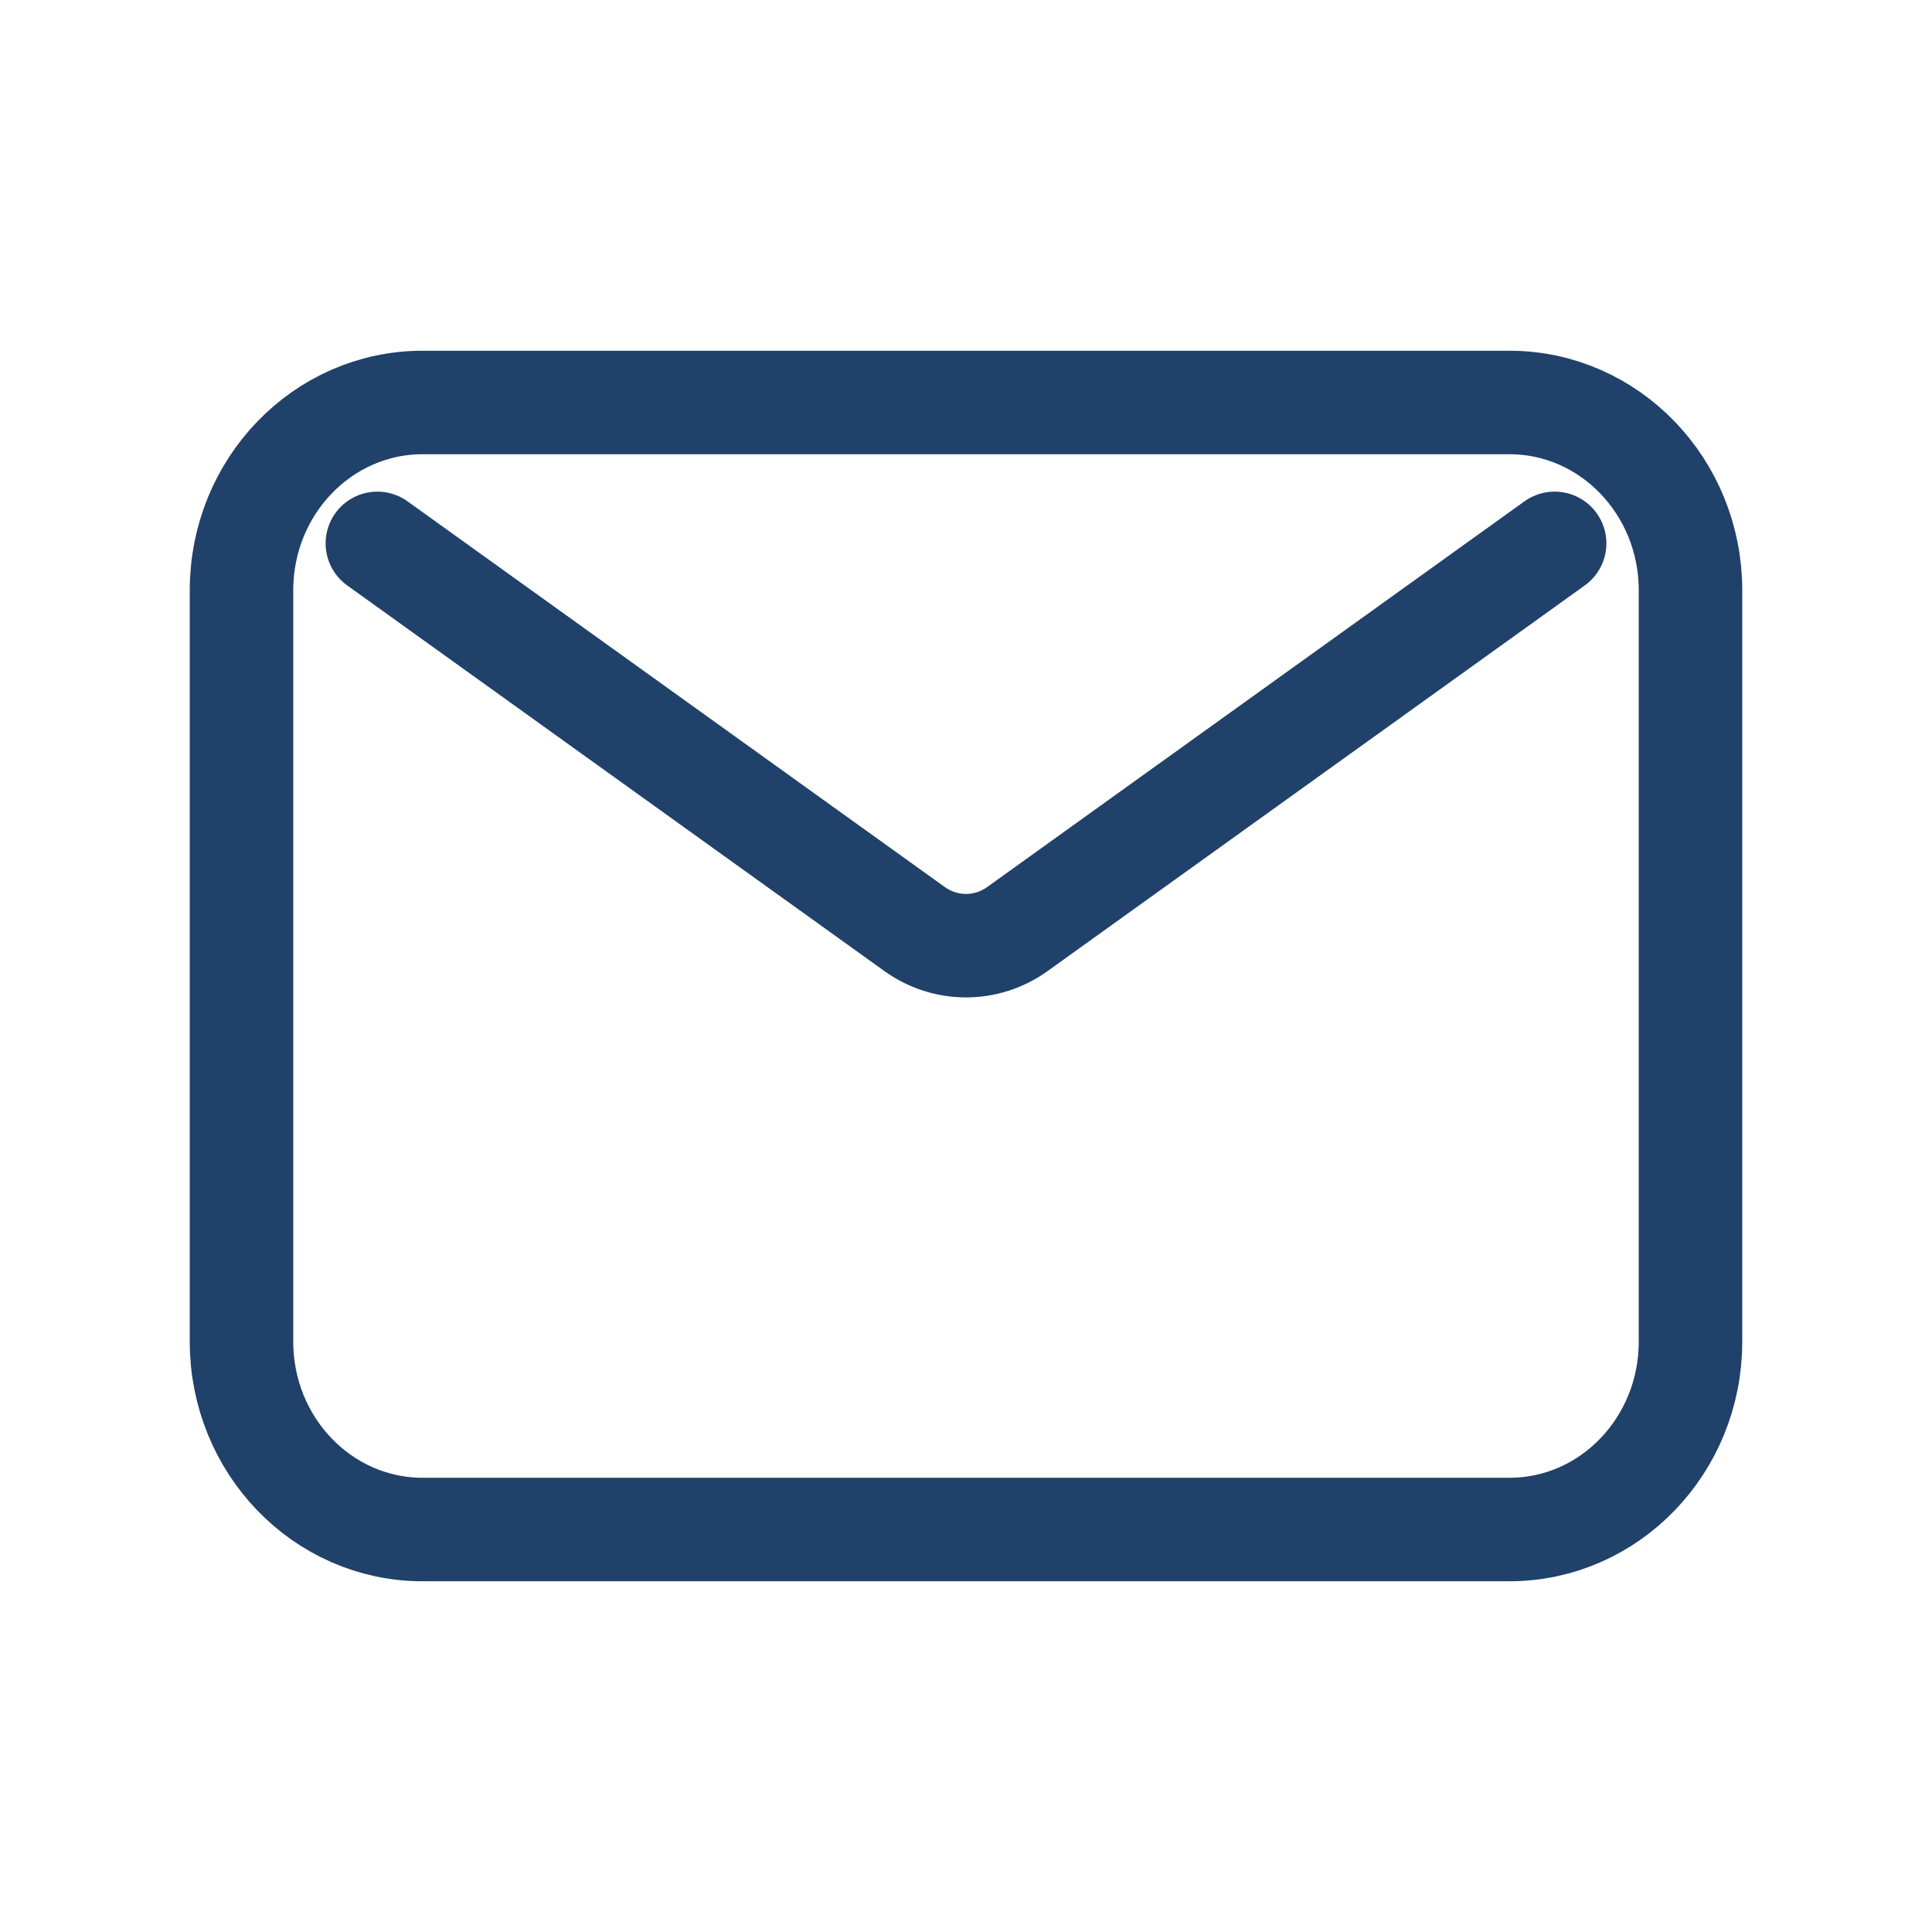
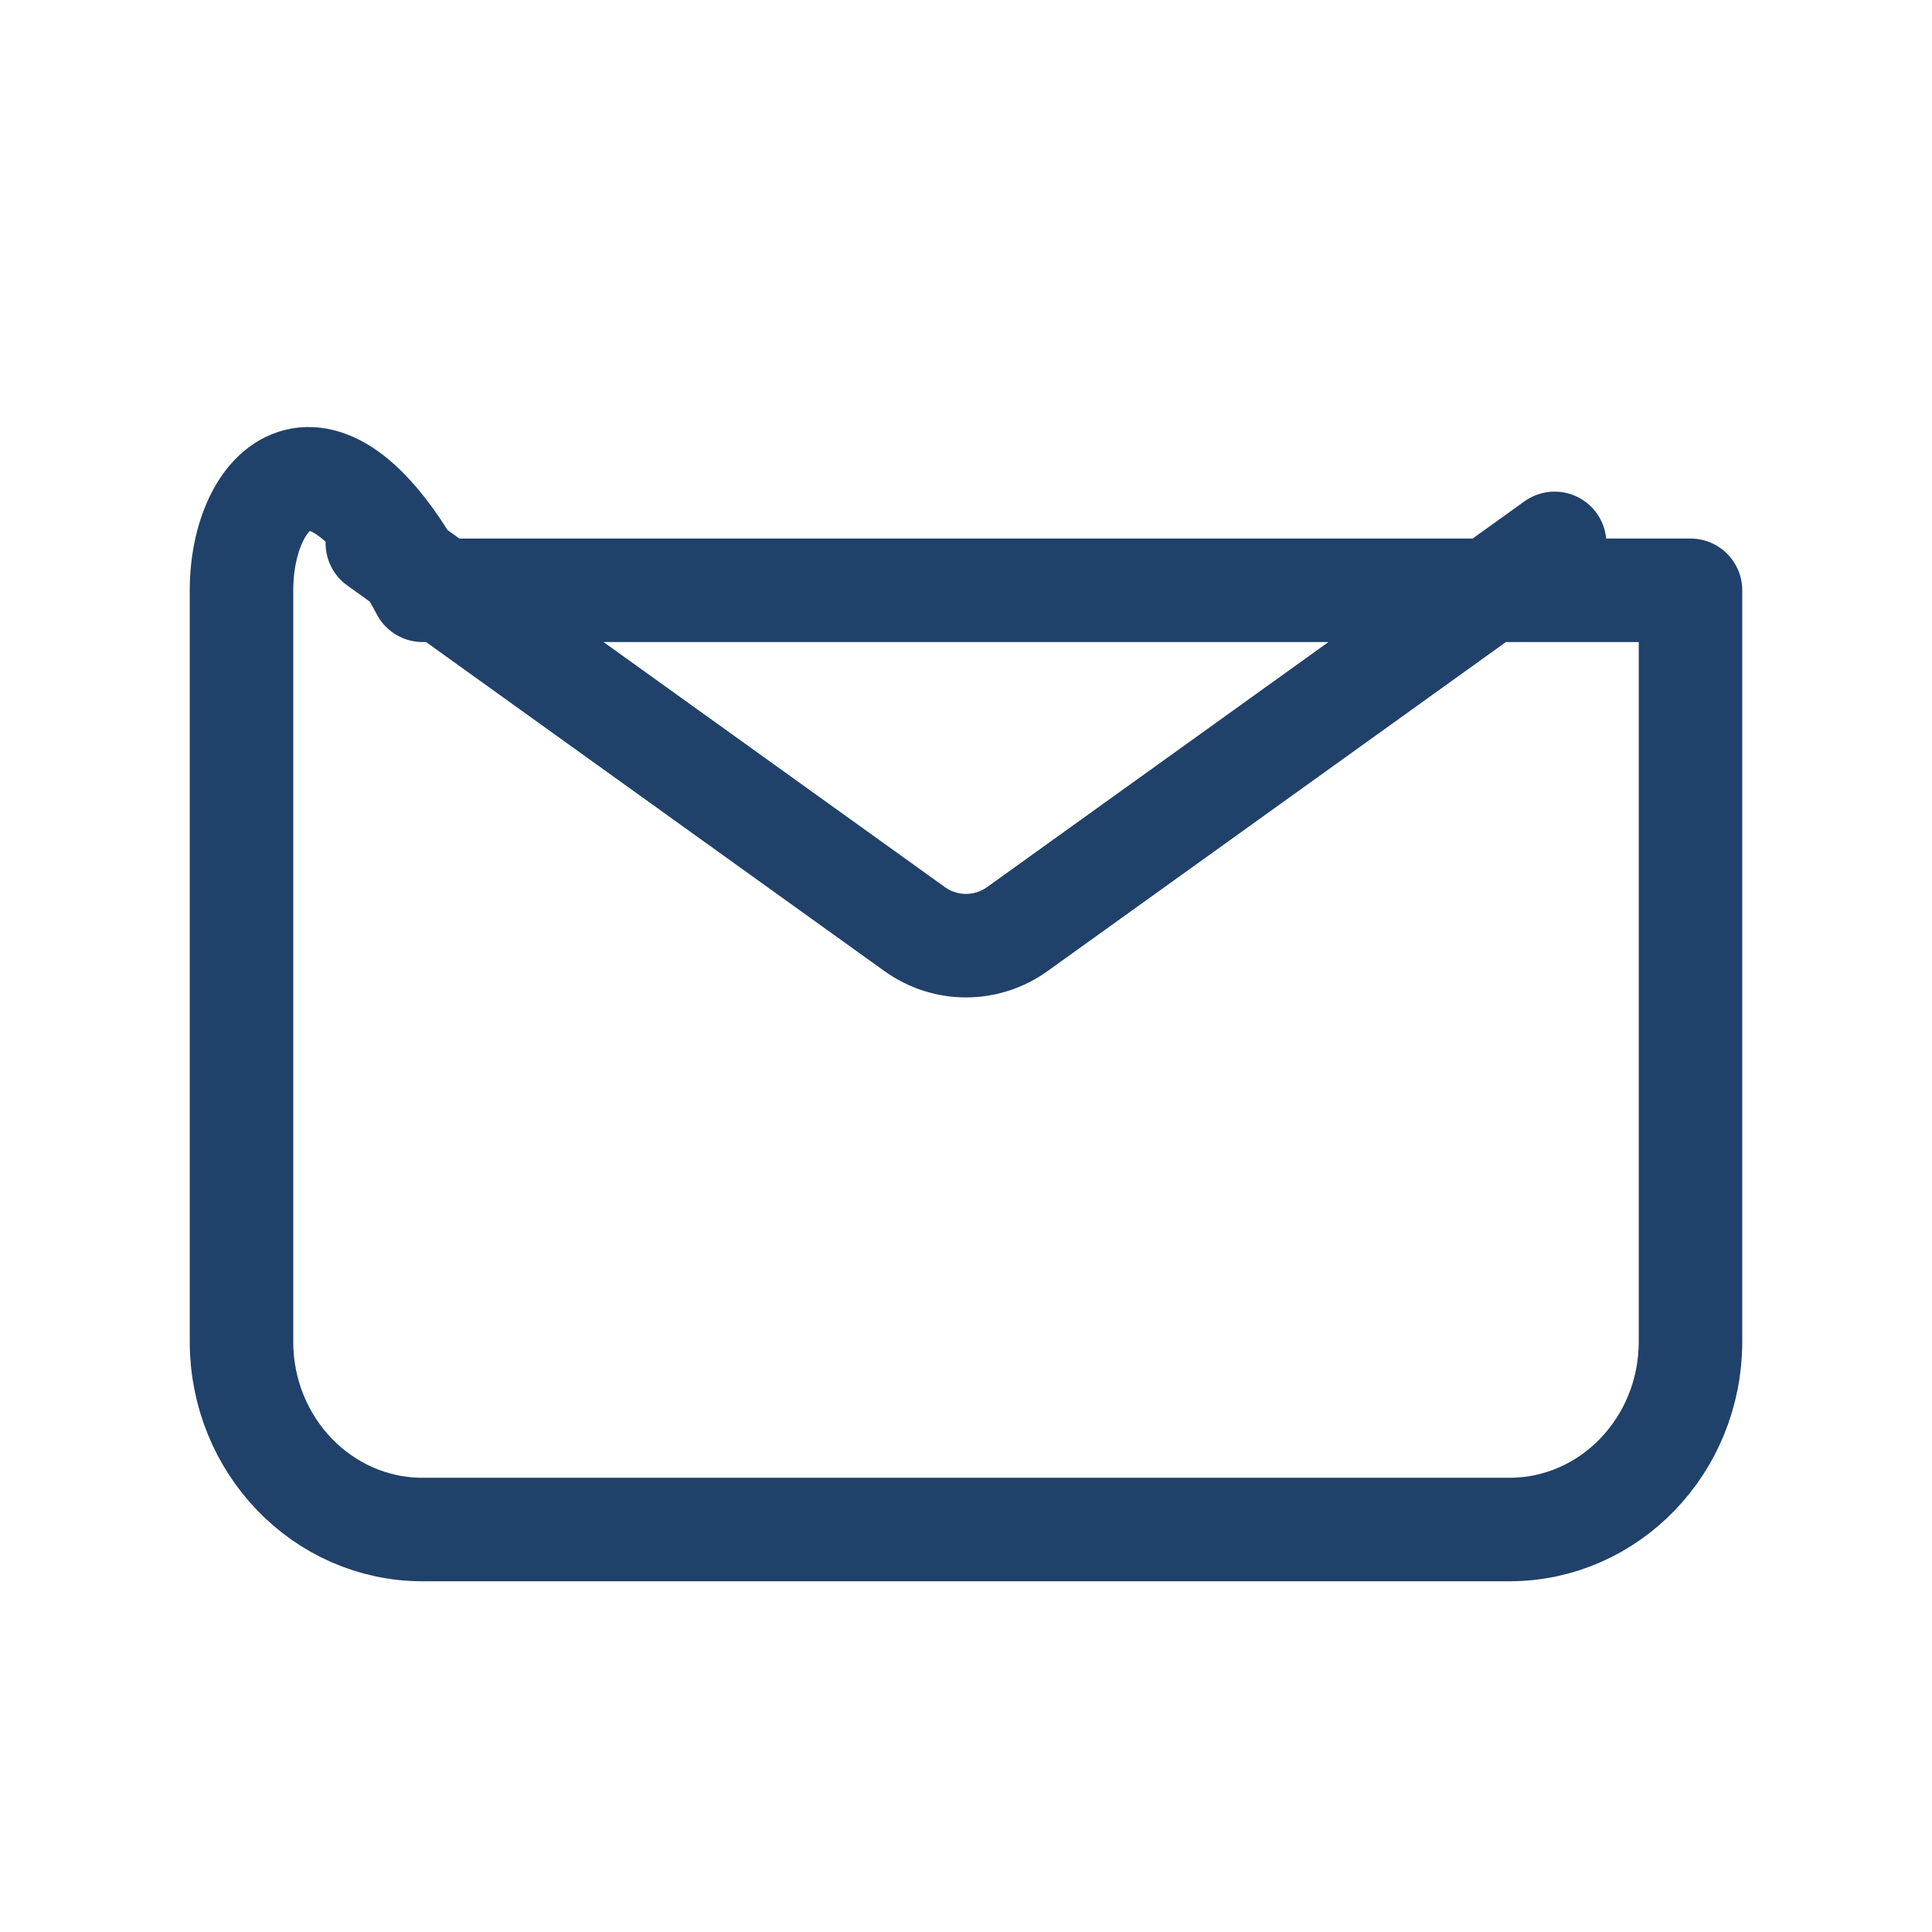
<svg xmlns="http://www.w3.org/2000/svg" width="28" height="28" viewBox="0 0 28 28" fill="none">
-   <path d="M5.469 7.875L13.253 13.463C13.702 13.786 14.298 13.786 14.747 13.463L22.531 7.875M6.125 22.167H21.875C23.325 22.167 24.5 20.948 24.5 19.444V8.555C24.5 7.052 23.325 5.833 21.875 5.833H6.125C4.675 5.833 3.5 7.052 3.5 8.555V19.444C3.5 20.948 4.675 22.167 6.125 22.167Z" stroke="#204169" stroke-width="1.5" stroke-linecap="round" stroke-linejoin="round" />
+   <path d="M5.469 7.875L13.253 13.463C13.702 13.786 14.298 13.786 14.747 13.463L22.531 7.875M6.125 22.167H21.875C23.325 22.167 24.5 20.948 24.5 19.444V8.555H6.125C4.675 5.833 3.5 7.052 3.5 8.555V19.444C3.5 20.948 4.675 22.167 6.125 22.167Z" stroke="#204169" stroke-width="1.5" stroke-linecap="round" stroke-linejoin="round" />
</svg>